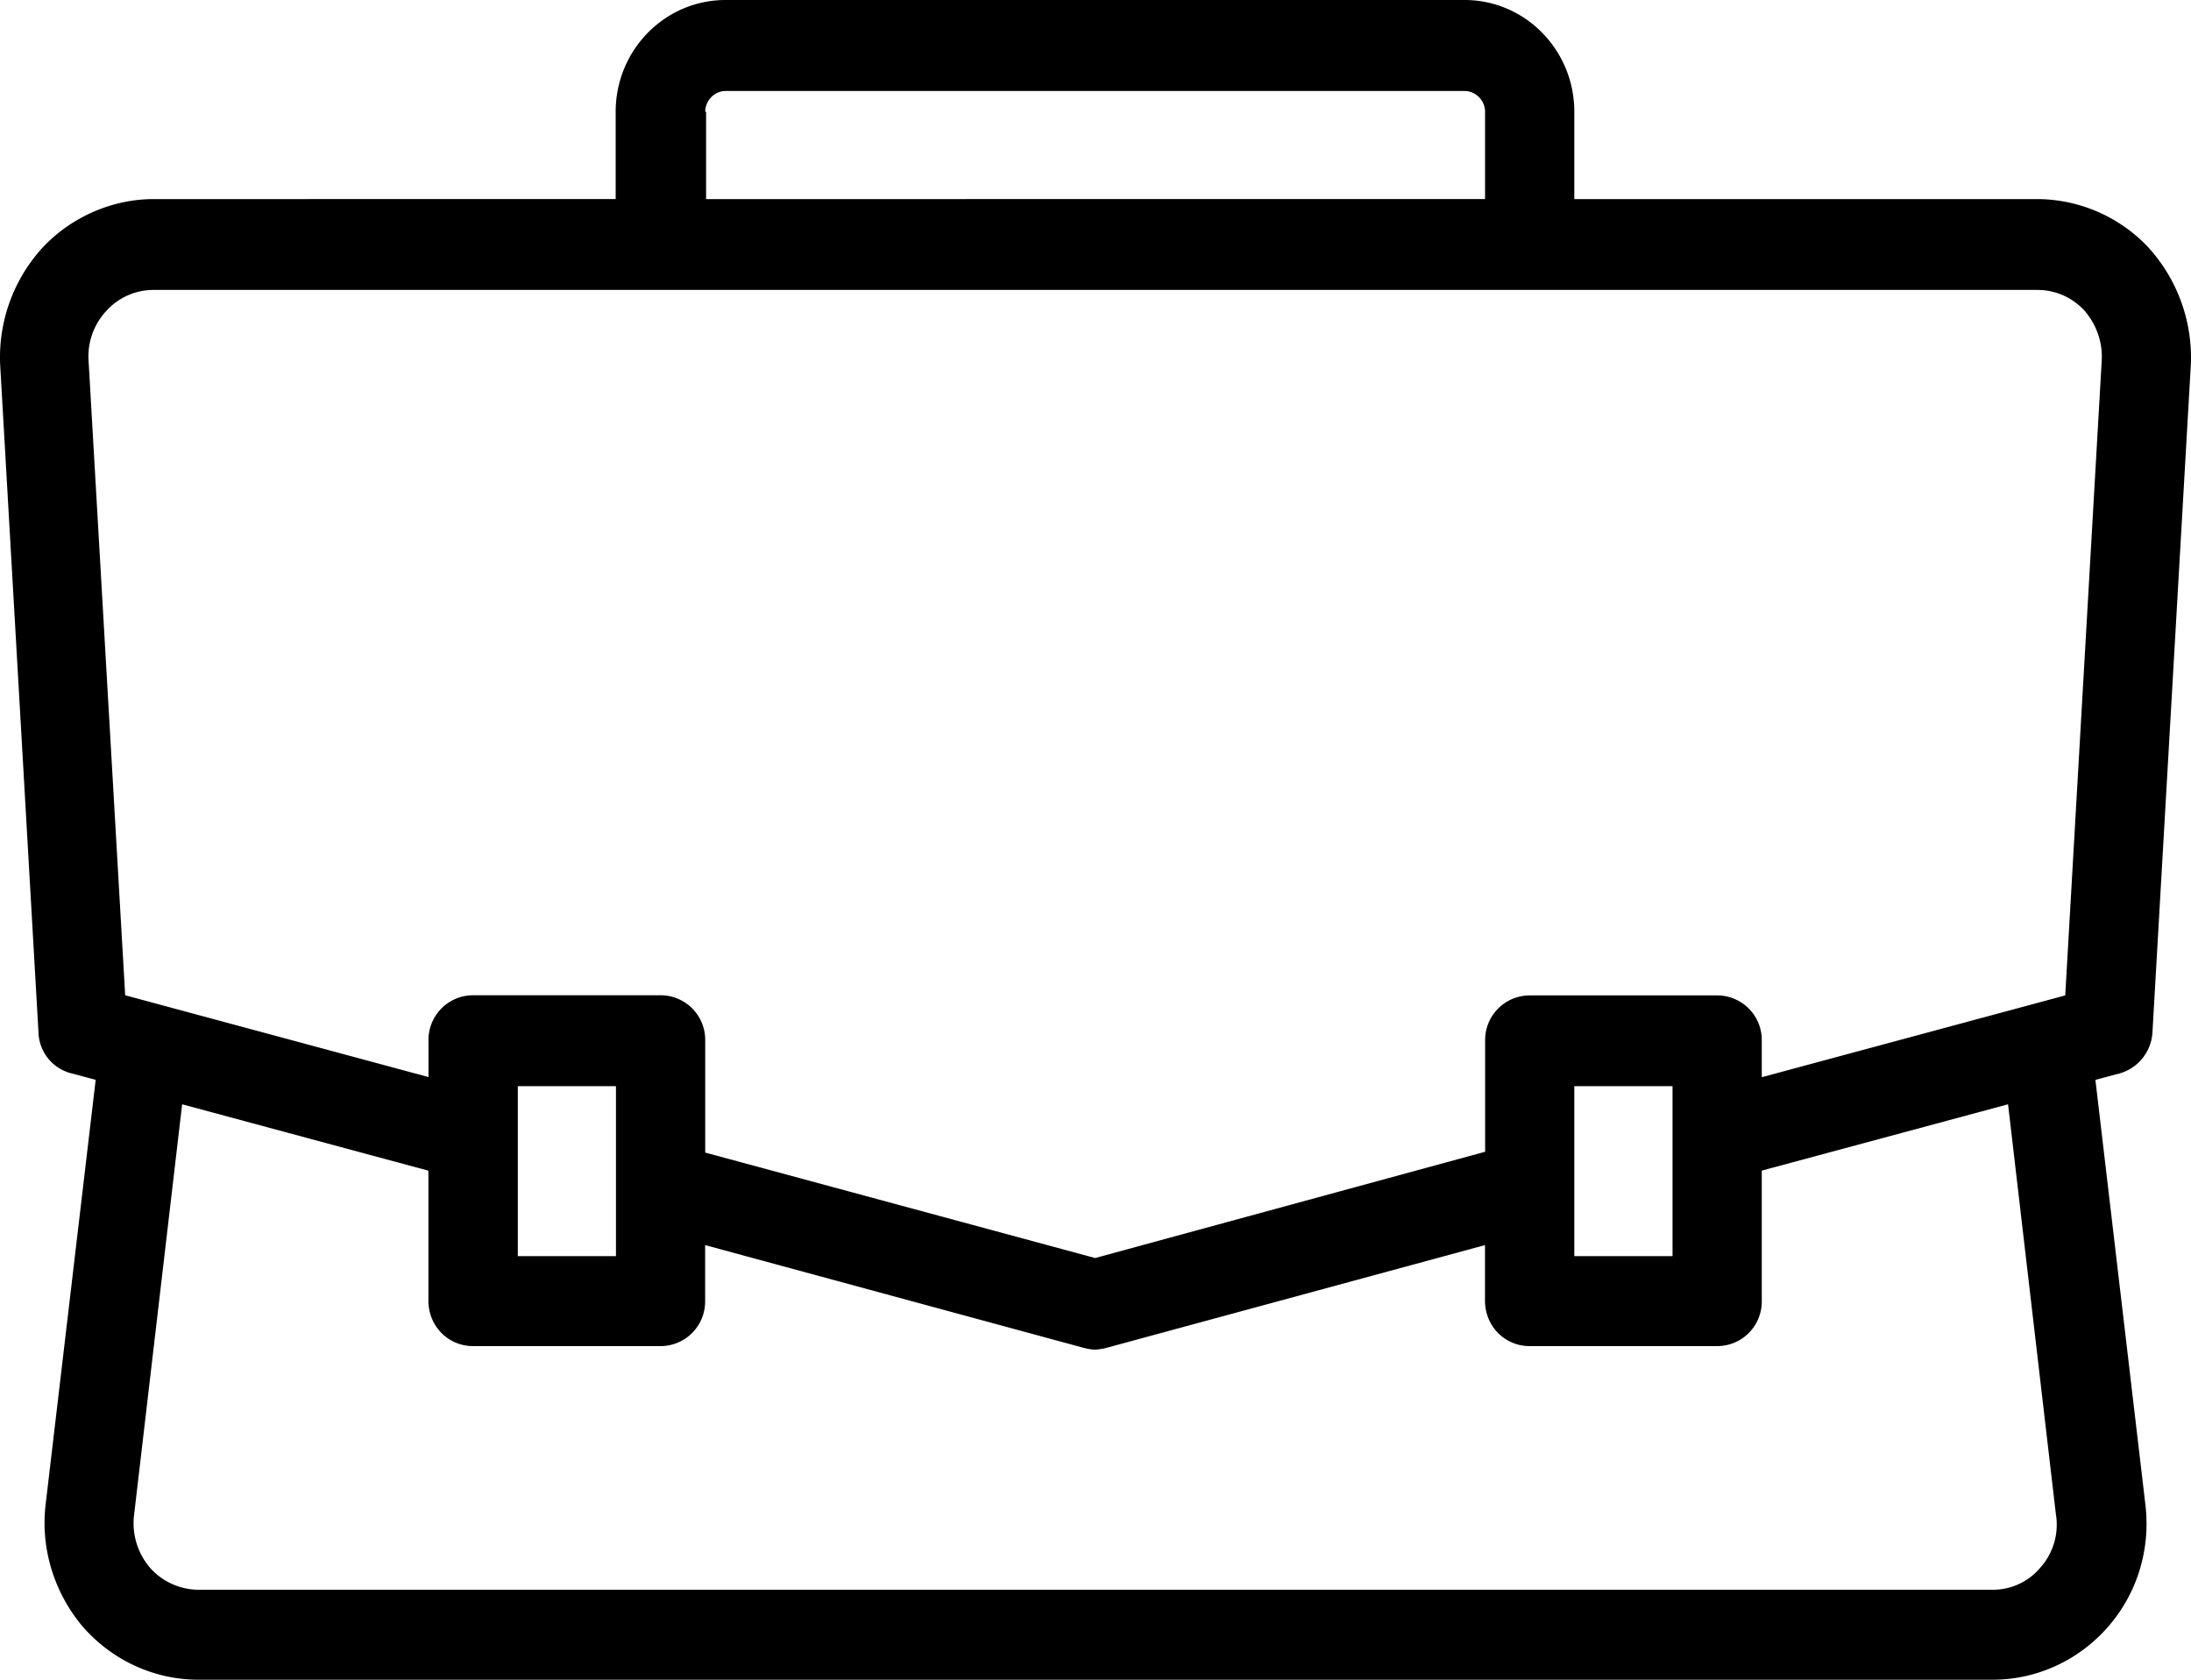
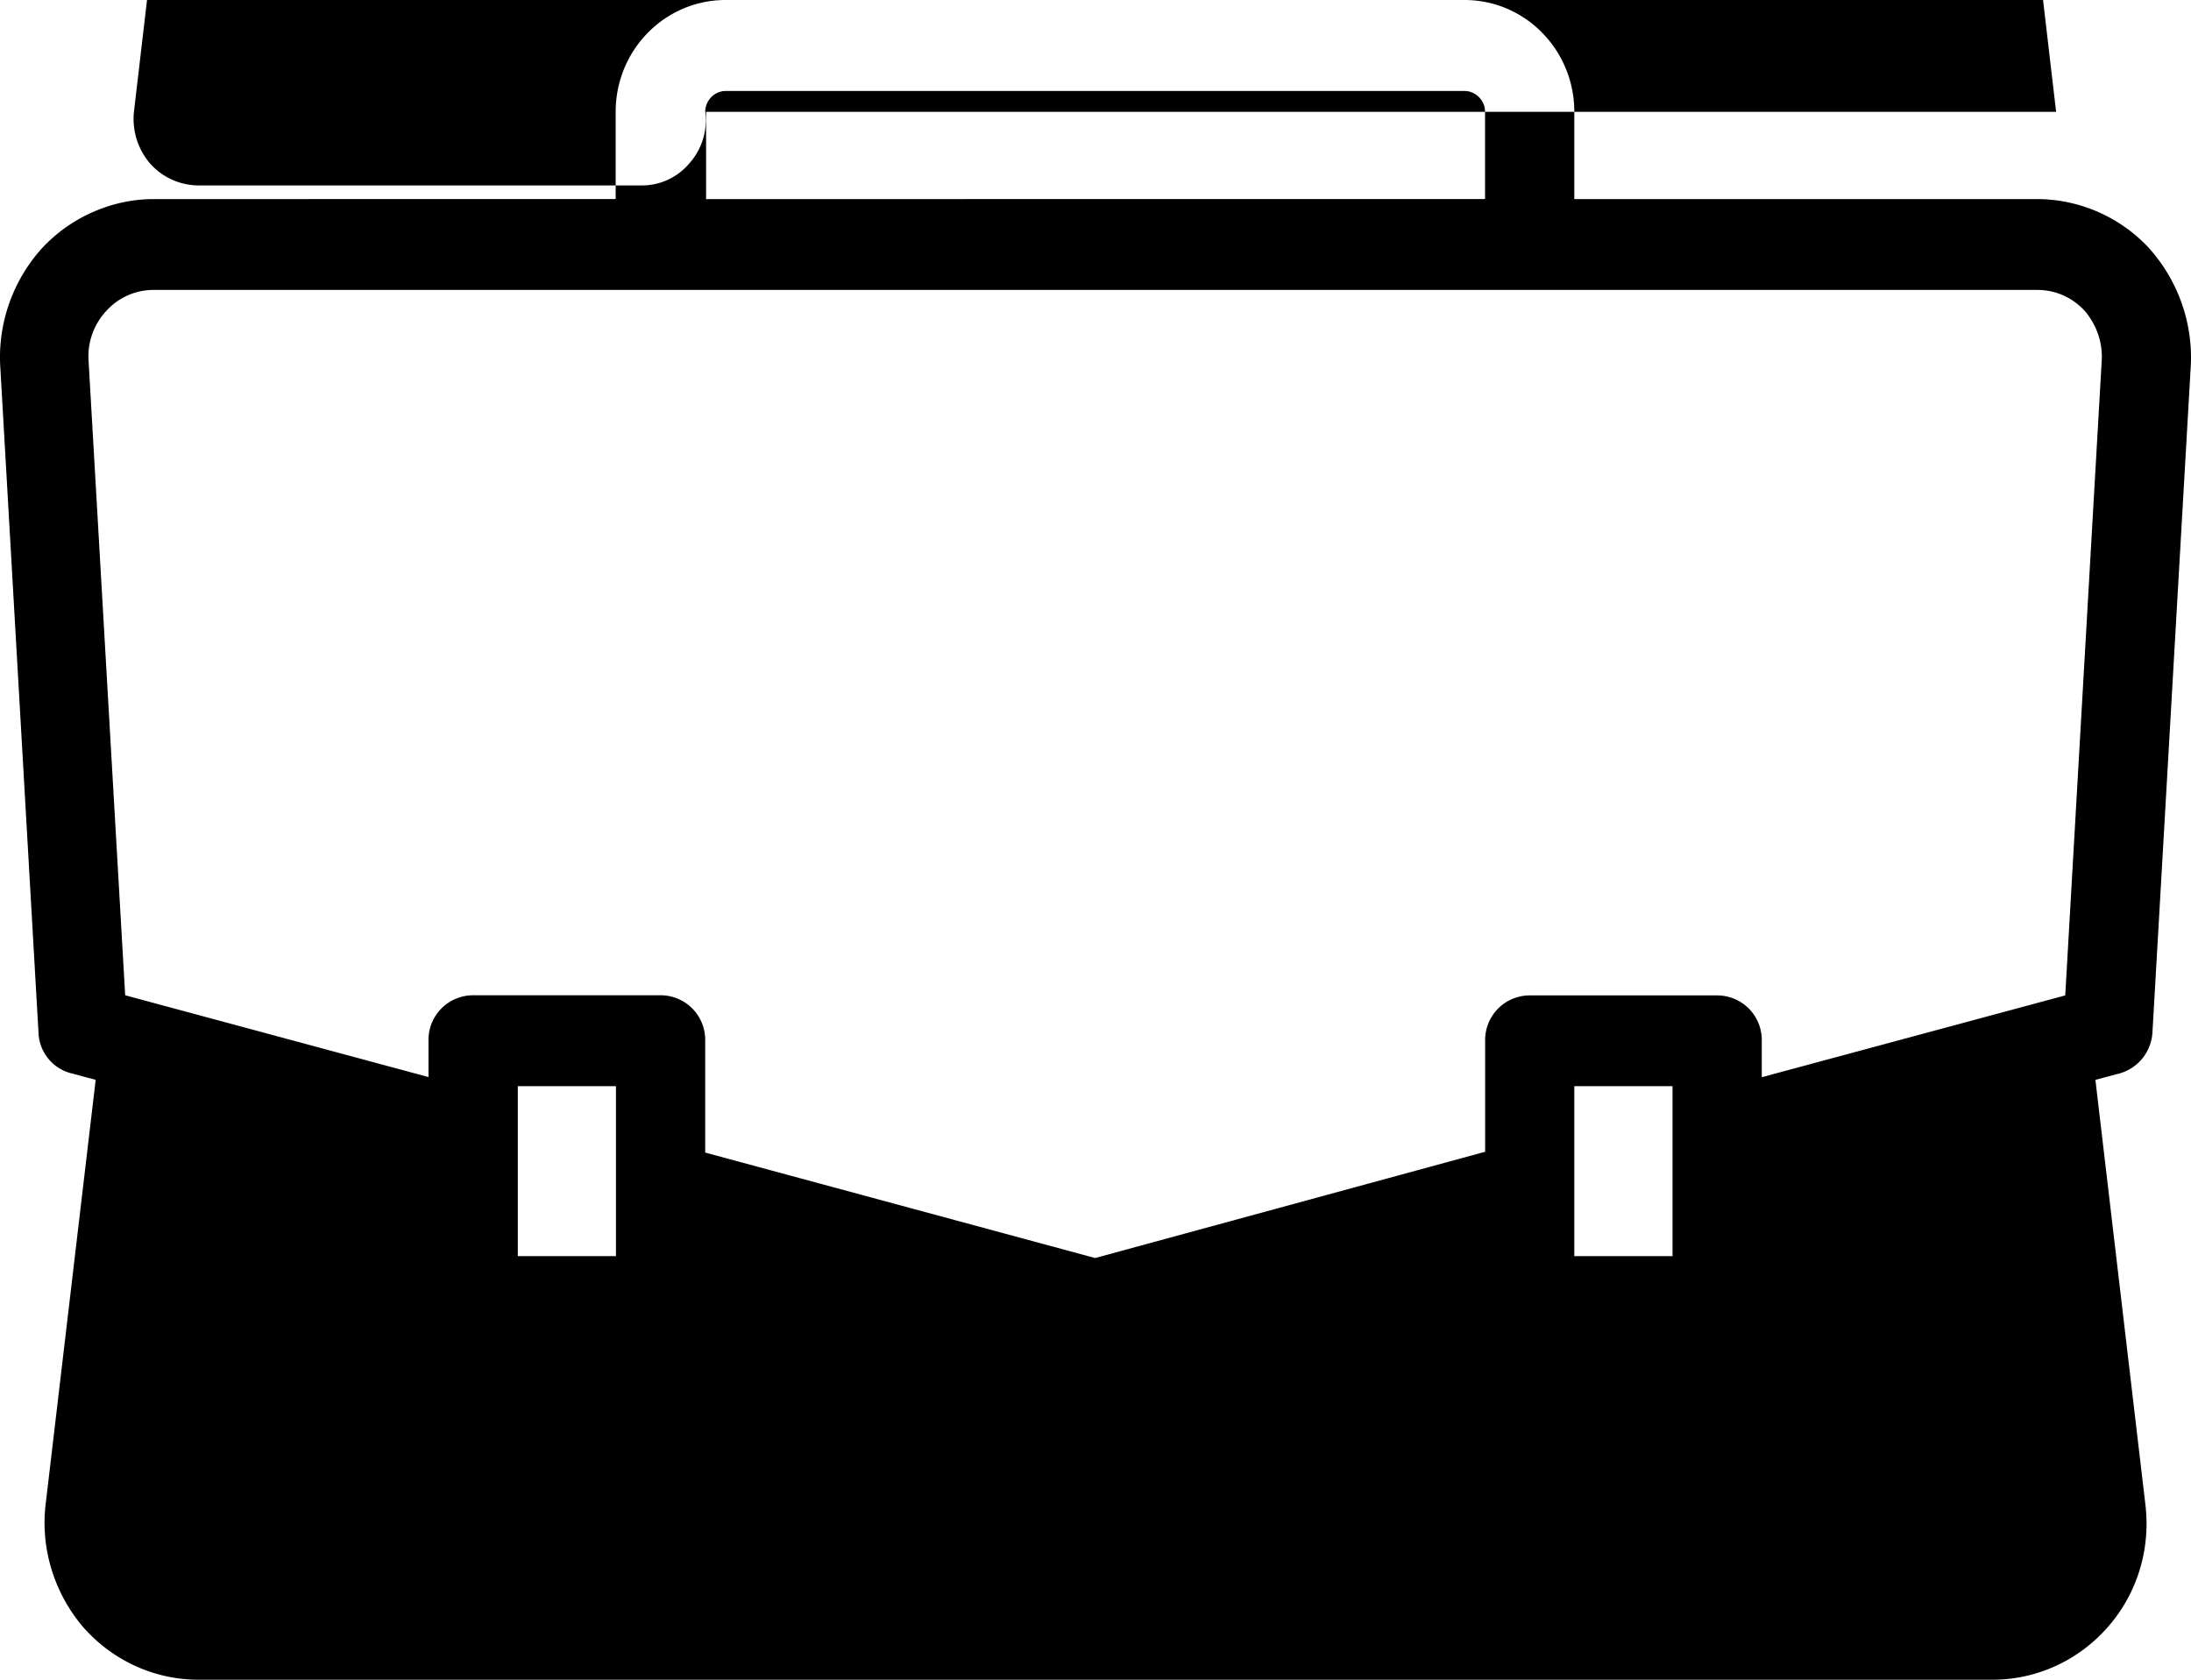
<svg xmlns="http://www.w3.org/2000/svg" width="30" height="23" viewBox="0 0 30 23">
-   <path fill="#000" fill-rule="evenodd" d="M29.426 3.398a2.101 2.101 0 0 0-1.528-.672h-6.342V1.53C21.556.686 20.884 0 20.053 0H9.935C9.105 0 8.43.684 8.43 1.531v1.195H2.104c-.574 0-1.137.25-1.528.672a2.228 2.228 0 0 0-.574 1.593l.525 9.147a.597.597 0 0 0 .453.56l.33.088-.685 5.812c-.073.61.121 1.22.512 1.68.404.46.978.722 1.577.722h24.572c.598 0 1.173-.261 1.576-.722.404-.46.587-1.07.513-1.68l-.684-5.812.329-.087a.621.621 0 0 0 .452-.56l.526-9.148a2.241 2.241 0 0 0-.573-1.593zM9.656 1.531c0-.148.121-.285.28-.285h10.118c.146 0 .28.124.28.285v1.195H9.668V1.53h-.011zM28.154 20.76a.883.883 0 0 1-.22.709.846.846 0 0 1-.66.299H2.715a.893.893 0 0 1-.66-.3.938.938 0 0 1-.221-.708l.66-5.639 3.372.909v1.78c0 .348.27.622.612.622h2.565a.611.611 0 0 0 .612-.623v-.76l5.18 1.406c.05.013.11.025.16.025a.75.75 0 0 0 .158-.025l5.18-1.406v.76c0 .349.27.623.612.623h2.566a.611.611 0 0 0 .612-.623v-1.78l3.372-.908.658 5.639zM7.09 17.2v-2.327h1.344V17.2H7.09zm14.466 0v-2.327h1.345V17.2h-1.345zM28.778 4.93l-.5 8.7-4.155 1.12v-.498a.611.611 0 0 0-.611-.622h-2.566a.611.611 0 0 0-.611.622v1.519l-5.34 1.455-5.339-1.444v-1.531a.611.611 0 0 0-.611-.623H6.479a.611.611 0 0 0-.612.623v.497l-4.153-1.12-.502-8.7a.912.912 0 0 1 .245-.672.87.87 0 0 1 .647-.286h25.792c.245 0 .477.1.648.286.16.188.246.424.234.674z" />
+   <path fill="#000" fill-rule="evenodd" d="M29.426 3.398a2.101 2.101 0 0 0-1.528-.672h-6.342V1.53C21.556.686 20.884 0 20.053 0H9.935C9.105 0 8.43.684 8.43 1.531v1.195H2.104c-.574 0-1.137.25-1.528.672a2.228 2.228 0 0 0-.574 1.593l.525 9.147a.597.597 0 0 0 .453.56l.33.088-.685 5.812c-.073.61.121 1.22.512 1.68.404.46.978.722 1.577.722h24.572c.598 0 1.173-.261 1.576-.722.404-.46.587-1.07.513-1.68l-.684-5.812.329-.087a.621.621 0 0 0 .452-.56l.526-9.148a2.241 2.241 0 0 0-.573-1.593zM9.656 1.531c0-.148.121-.285.28-.285h10.118c.146 0 .28.124.28.285v1.195H9.668V1.53h-.011za.883.883 0 0 1-.22.709.846.846 0 0 1-.66.299H2.715a.893.893 0 0 1-.66-.3.938.938 0 0 1-.221-.708l.66-5.639 3.372.909v1.78c0 .348.27.622.612.622h2.565a.611.611 0 0 0 .612-.623v-.76l5.18 1.406c.05.013.11.025.16.025a.75.75 0 0 0 .158-.025l5.18-1.406v.76c0 .349.27.623.612.623h2.566a.611.611 0 0 0 .612-.623v-1.78l3.372-.908.658 5.639zM7.09 17.2v-2.327h1.344V17.2H7.09zm14.466 0v-2.327h1.345V17.2h-1.345zM28.778 4.93l-.5 8.7-4.155 1.12v-.498a.611.611 0 0 0-.611-.622h-2.566a.611.611 0 0 0-.611.622v1.519l-5.34 1.455-5.339-1.444v-1.531a.611.611 0 0 0-.611-.623H6.479a.611.611 0 0 0-.612.623v.497l-4.153-1.12-.502-8.7a.912.912 0 0 1 .245-.672.87.87 0 0 1 .647-.286h25.792c.245 0 .477.1.648.286.16.188.246.424.234.674z" />
</svg>